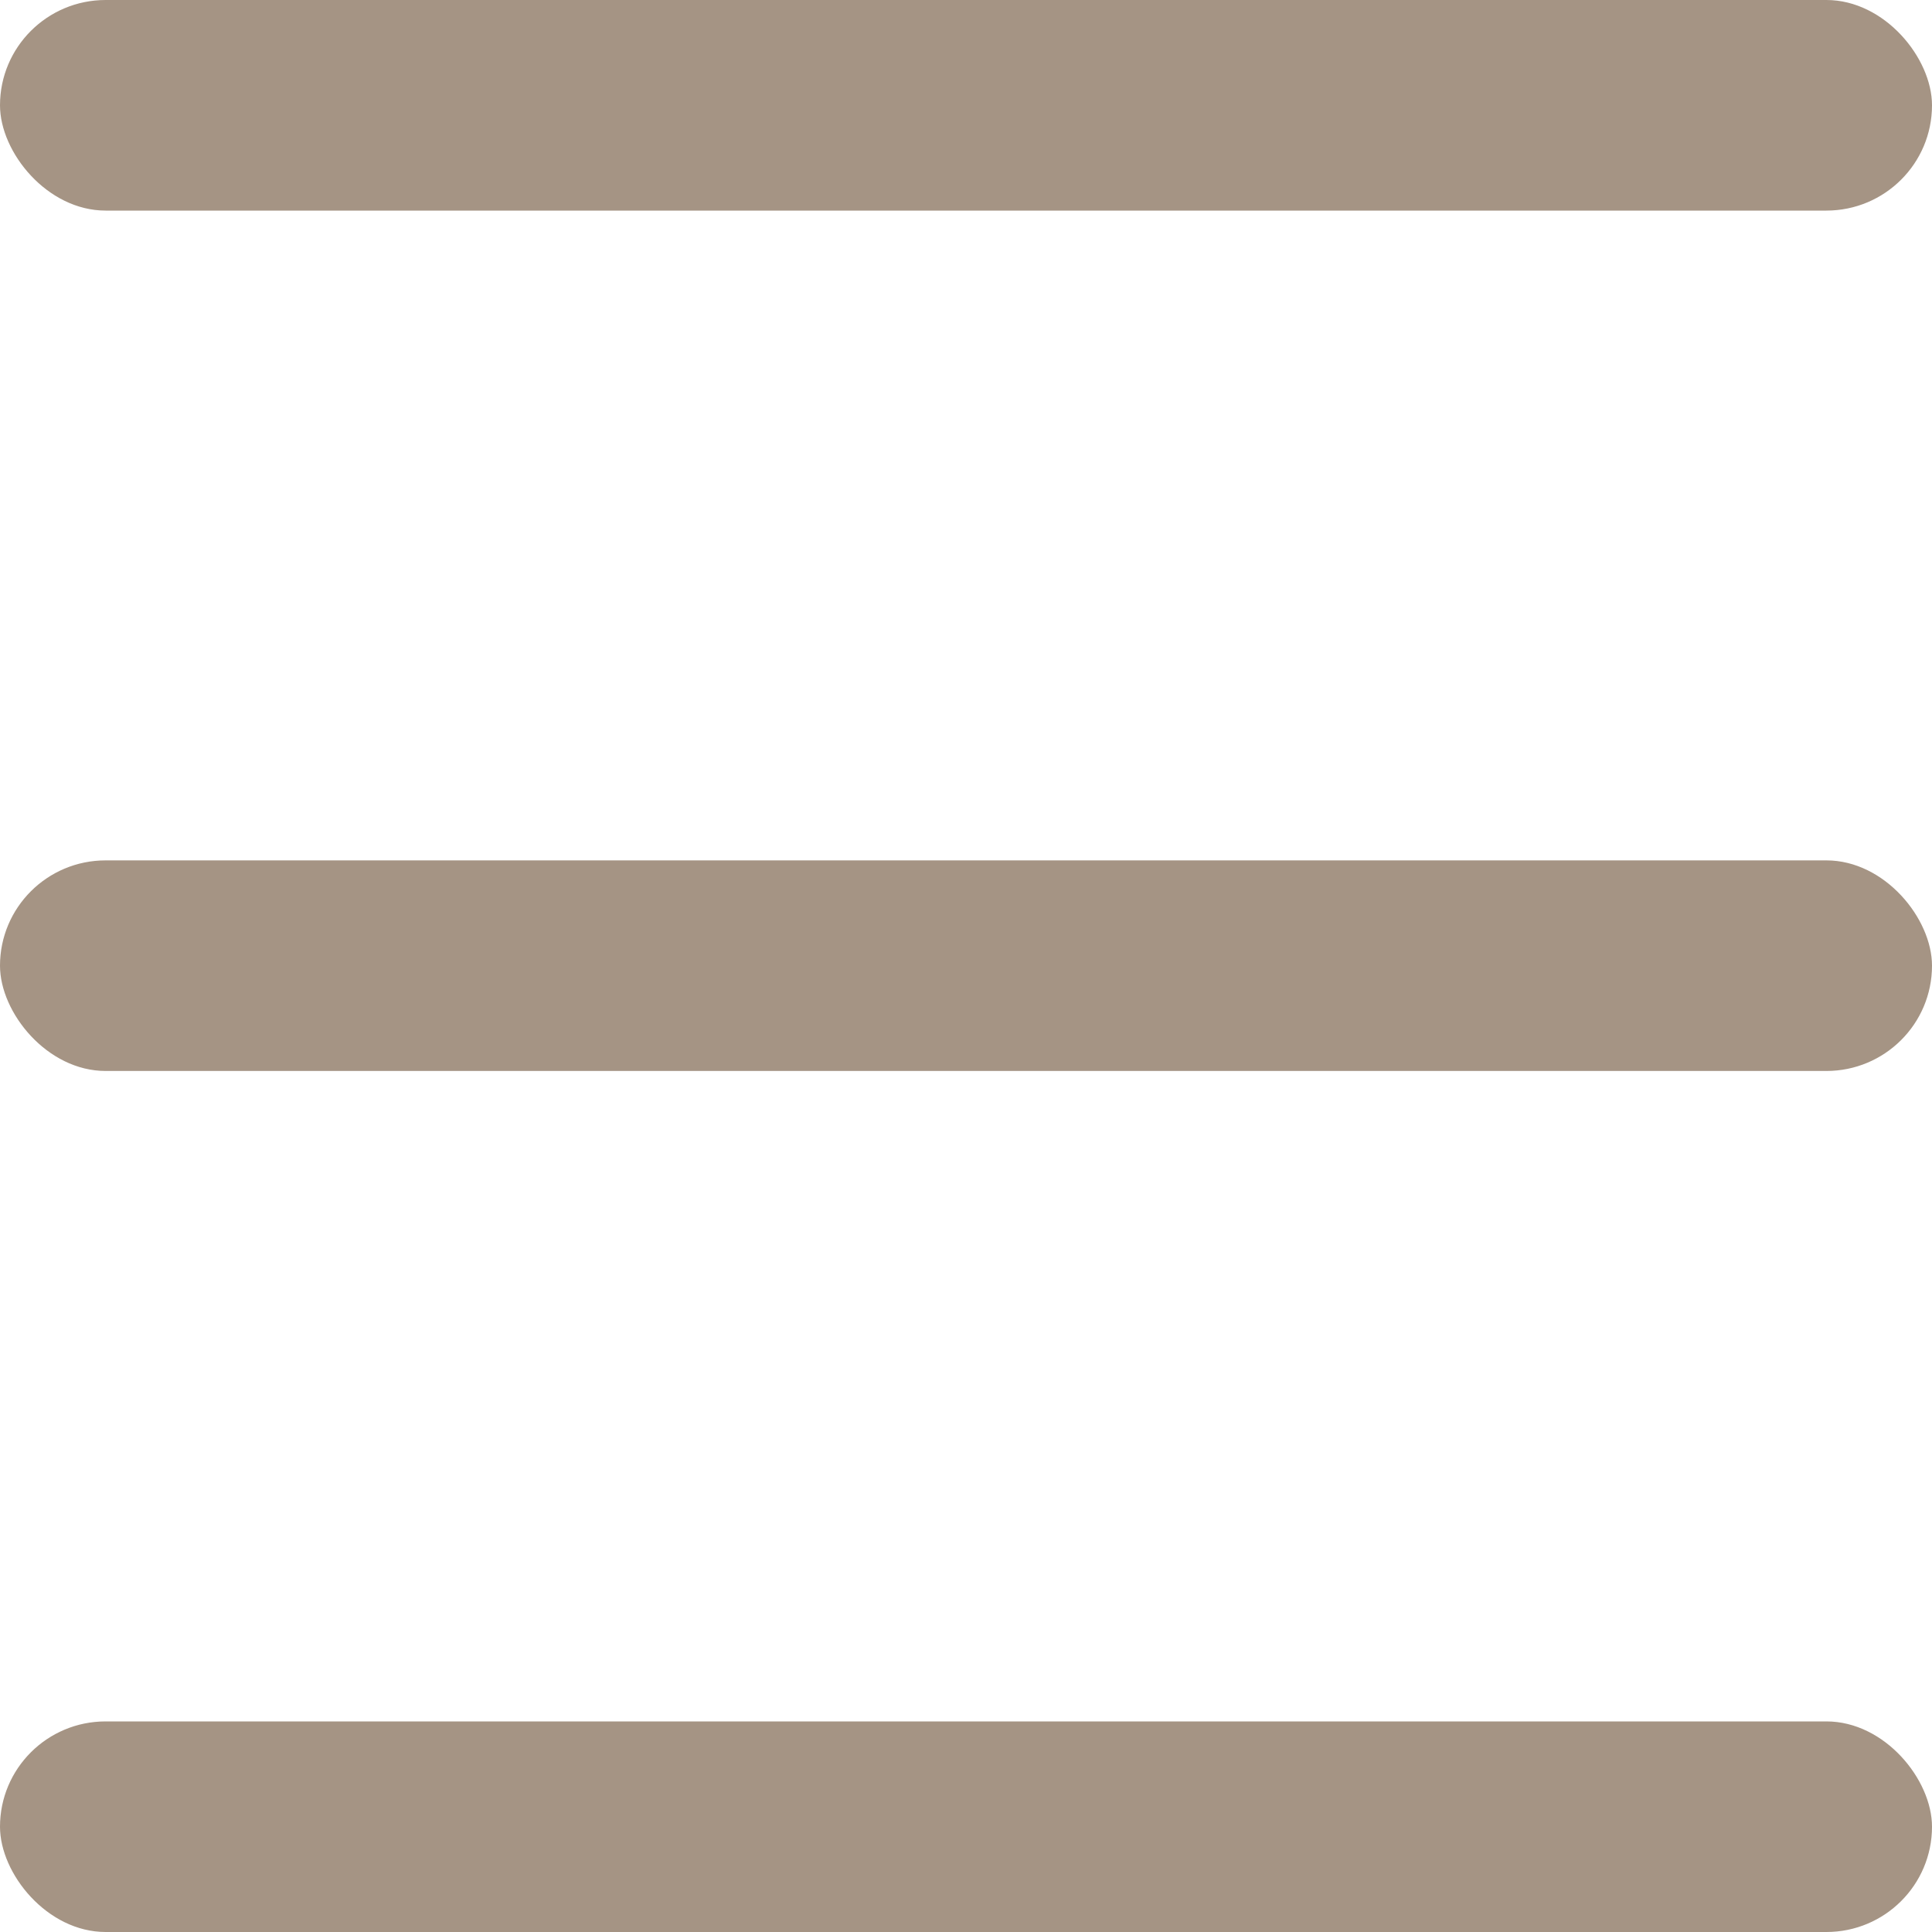
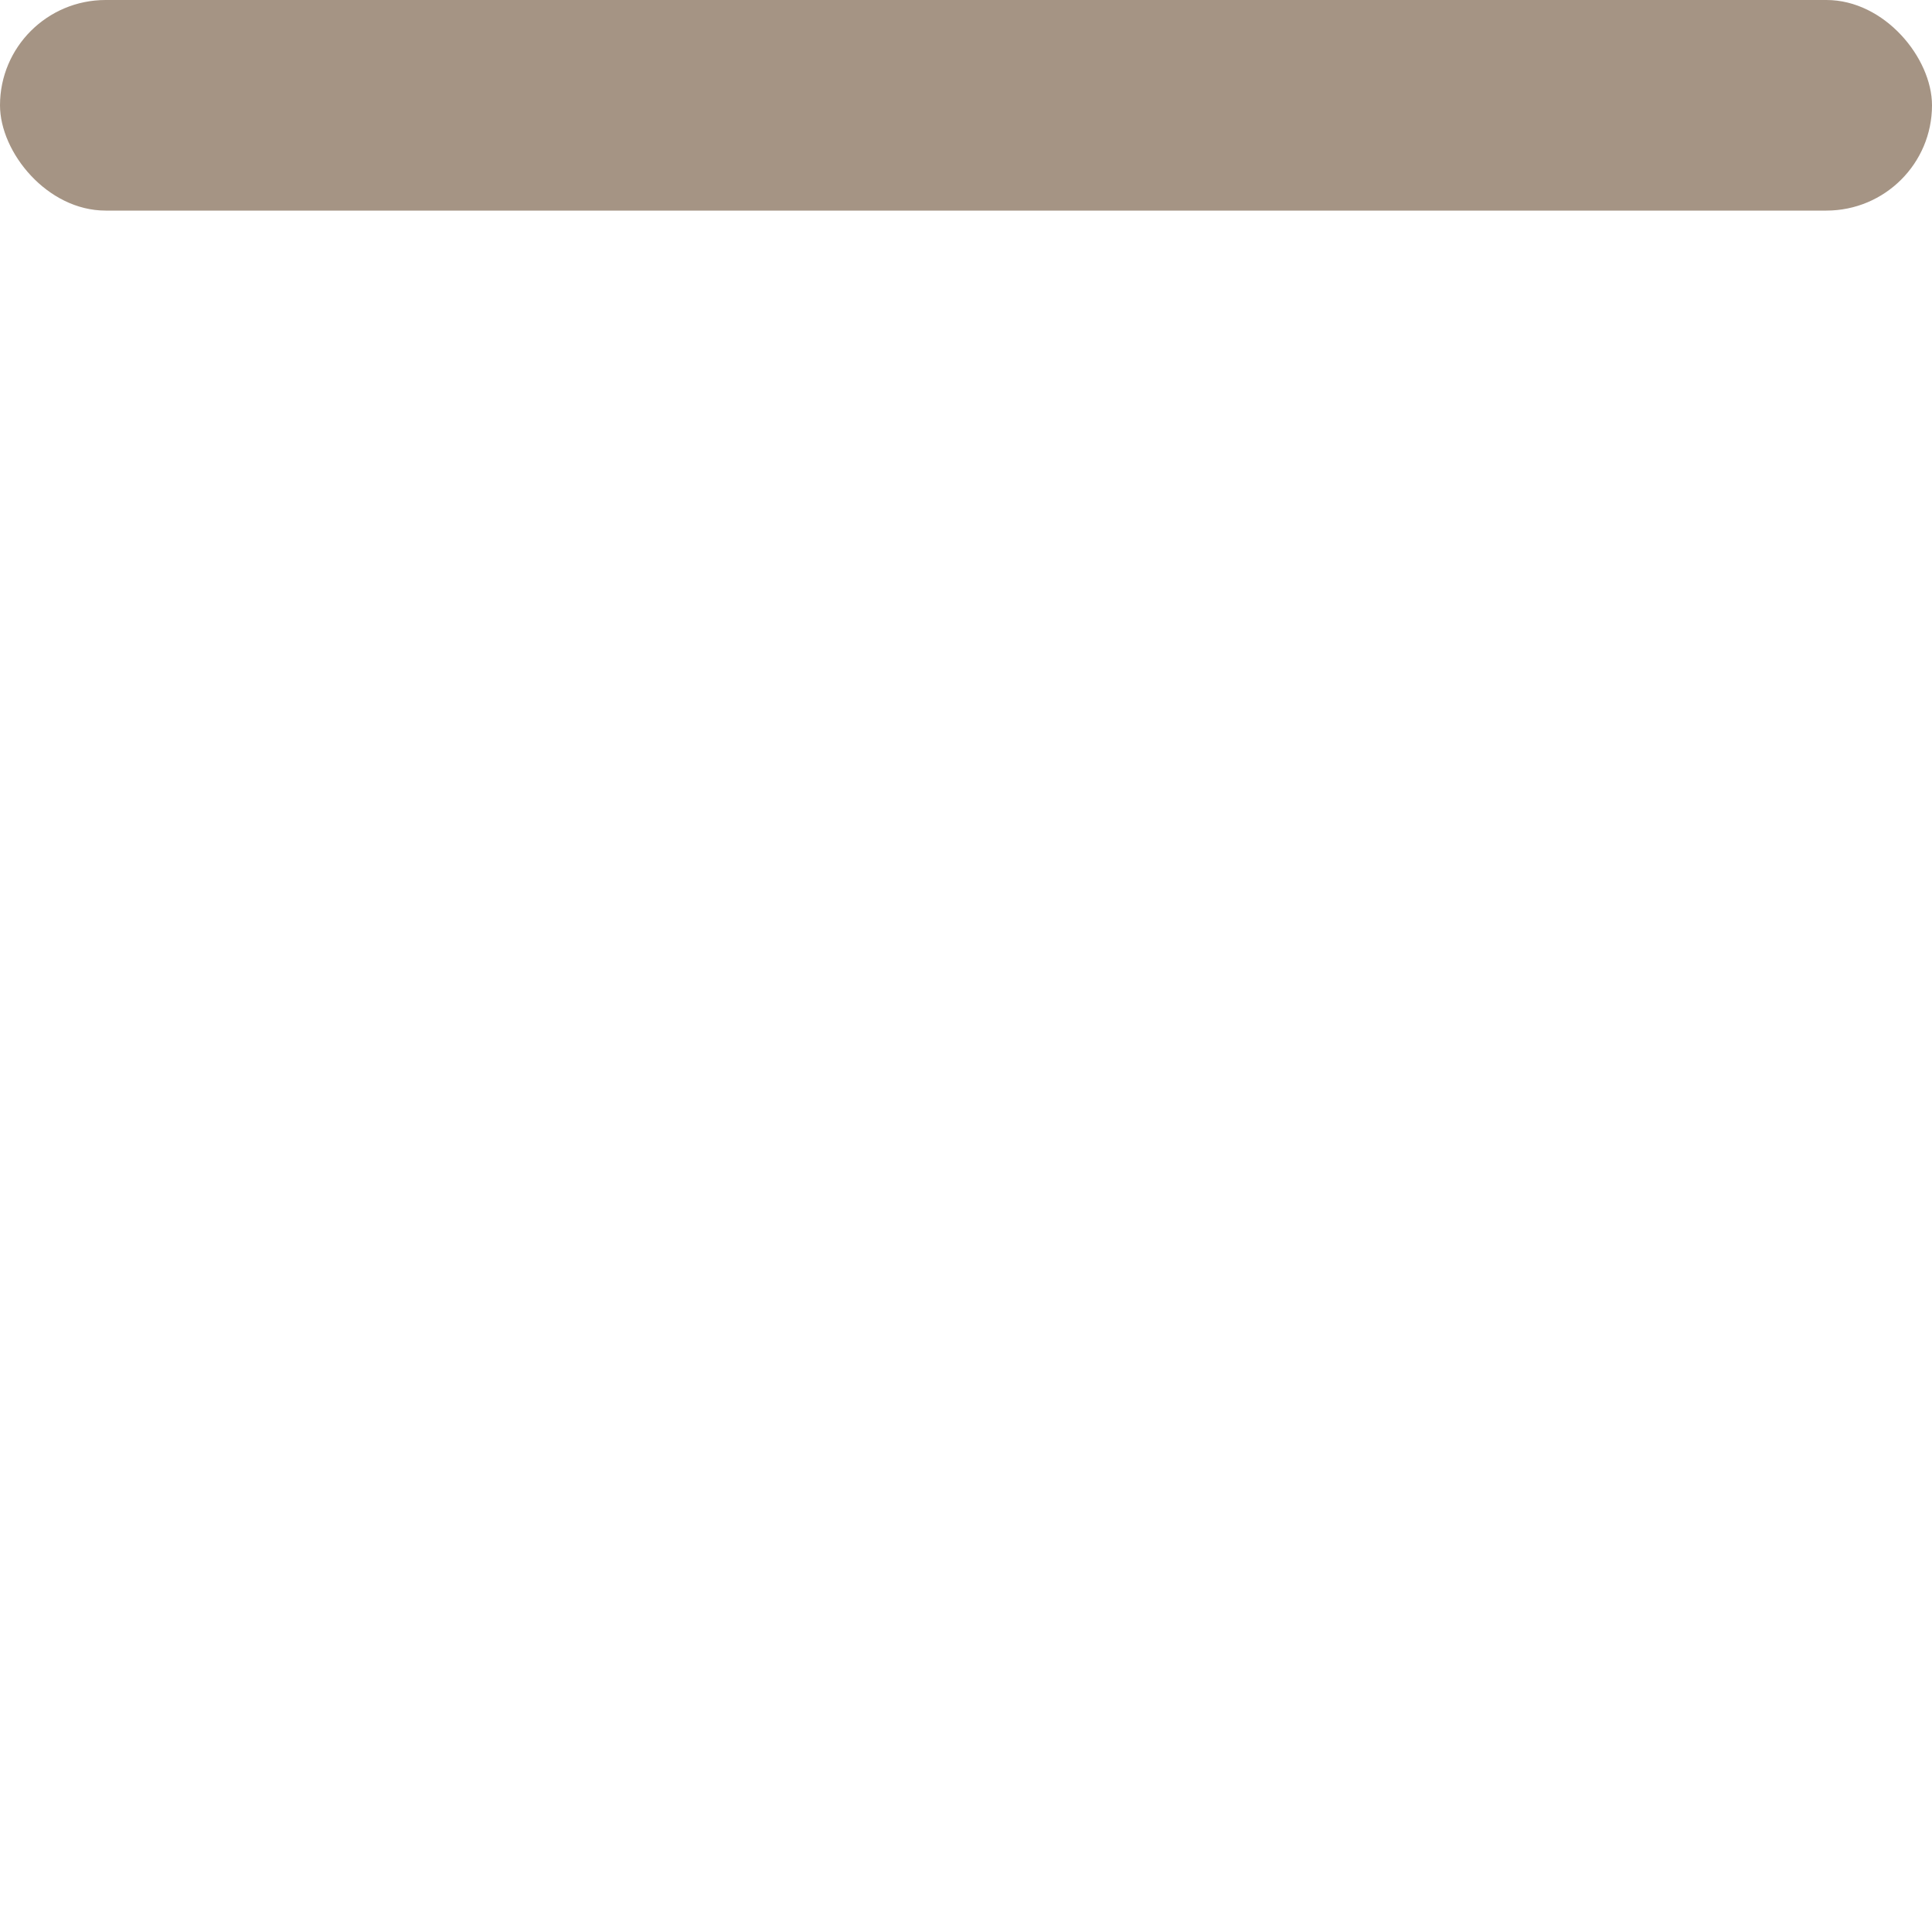
<svg xmlns="http://www.w3.org/2000/svg" viewBox="0 0 30 30">
  <defs>
    <style>.cls-1{fill:#a59484;}</style>
  </defs>
  <g id="Calque_2" data-name="Calque 2">
    <g id="Calque_1-2" data-name="Calque 1">
      <rect class="cls-1" width="30" height="3.27" rx="1.64" />
-       <rect class="cls-1" y="13.36" width="30" height="3.27" rx="1.64" />
-       <rect class="cls-1" y="26.73" width="30" height="3.27" rx="1.64" />
    </g>
  </g>
</svg>